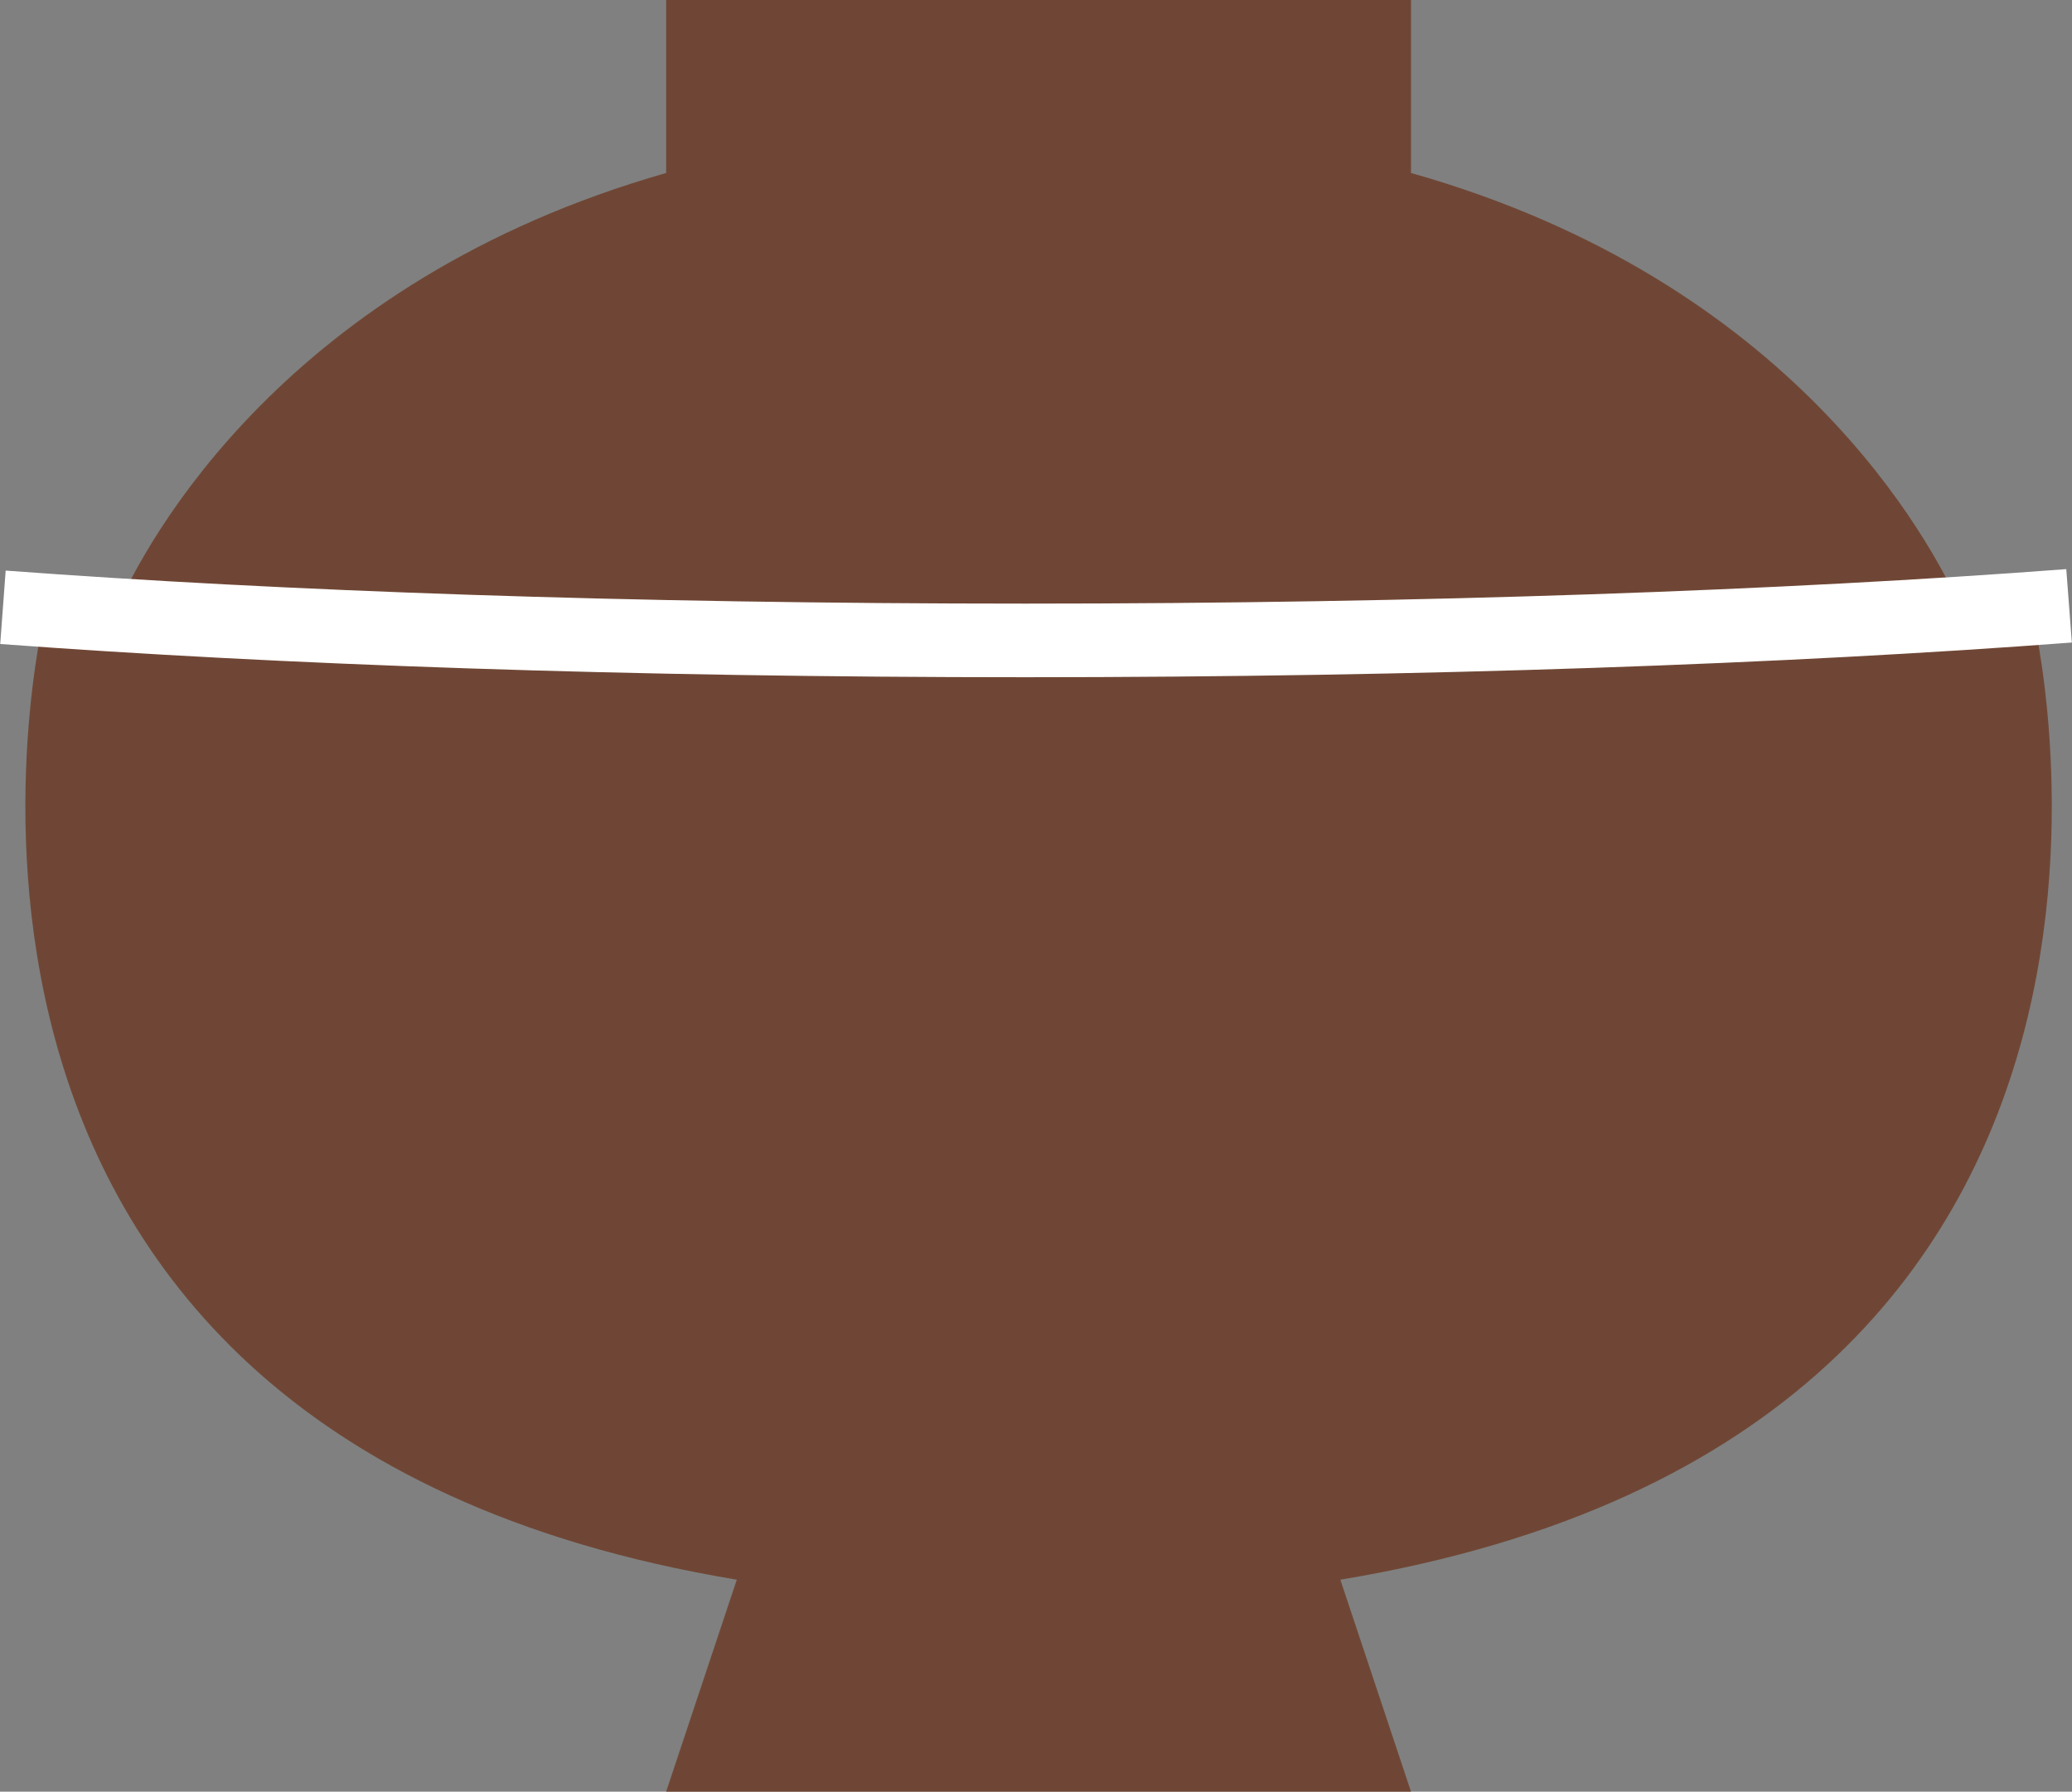
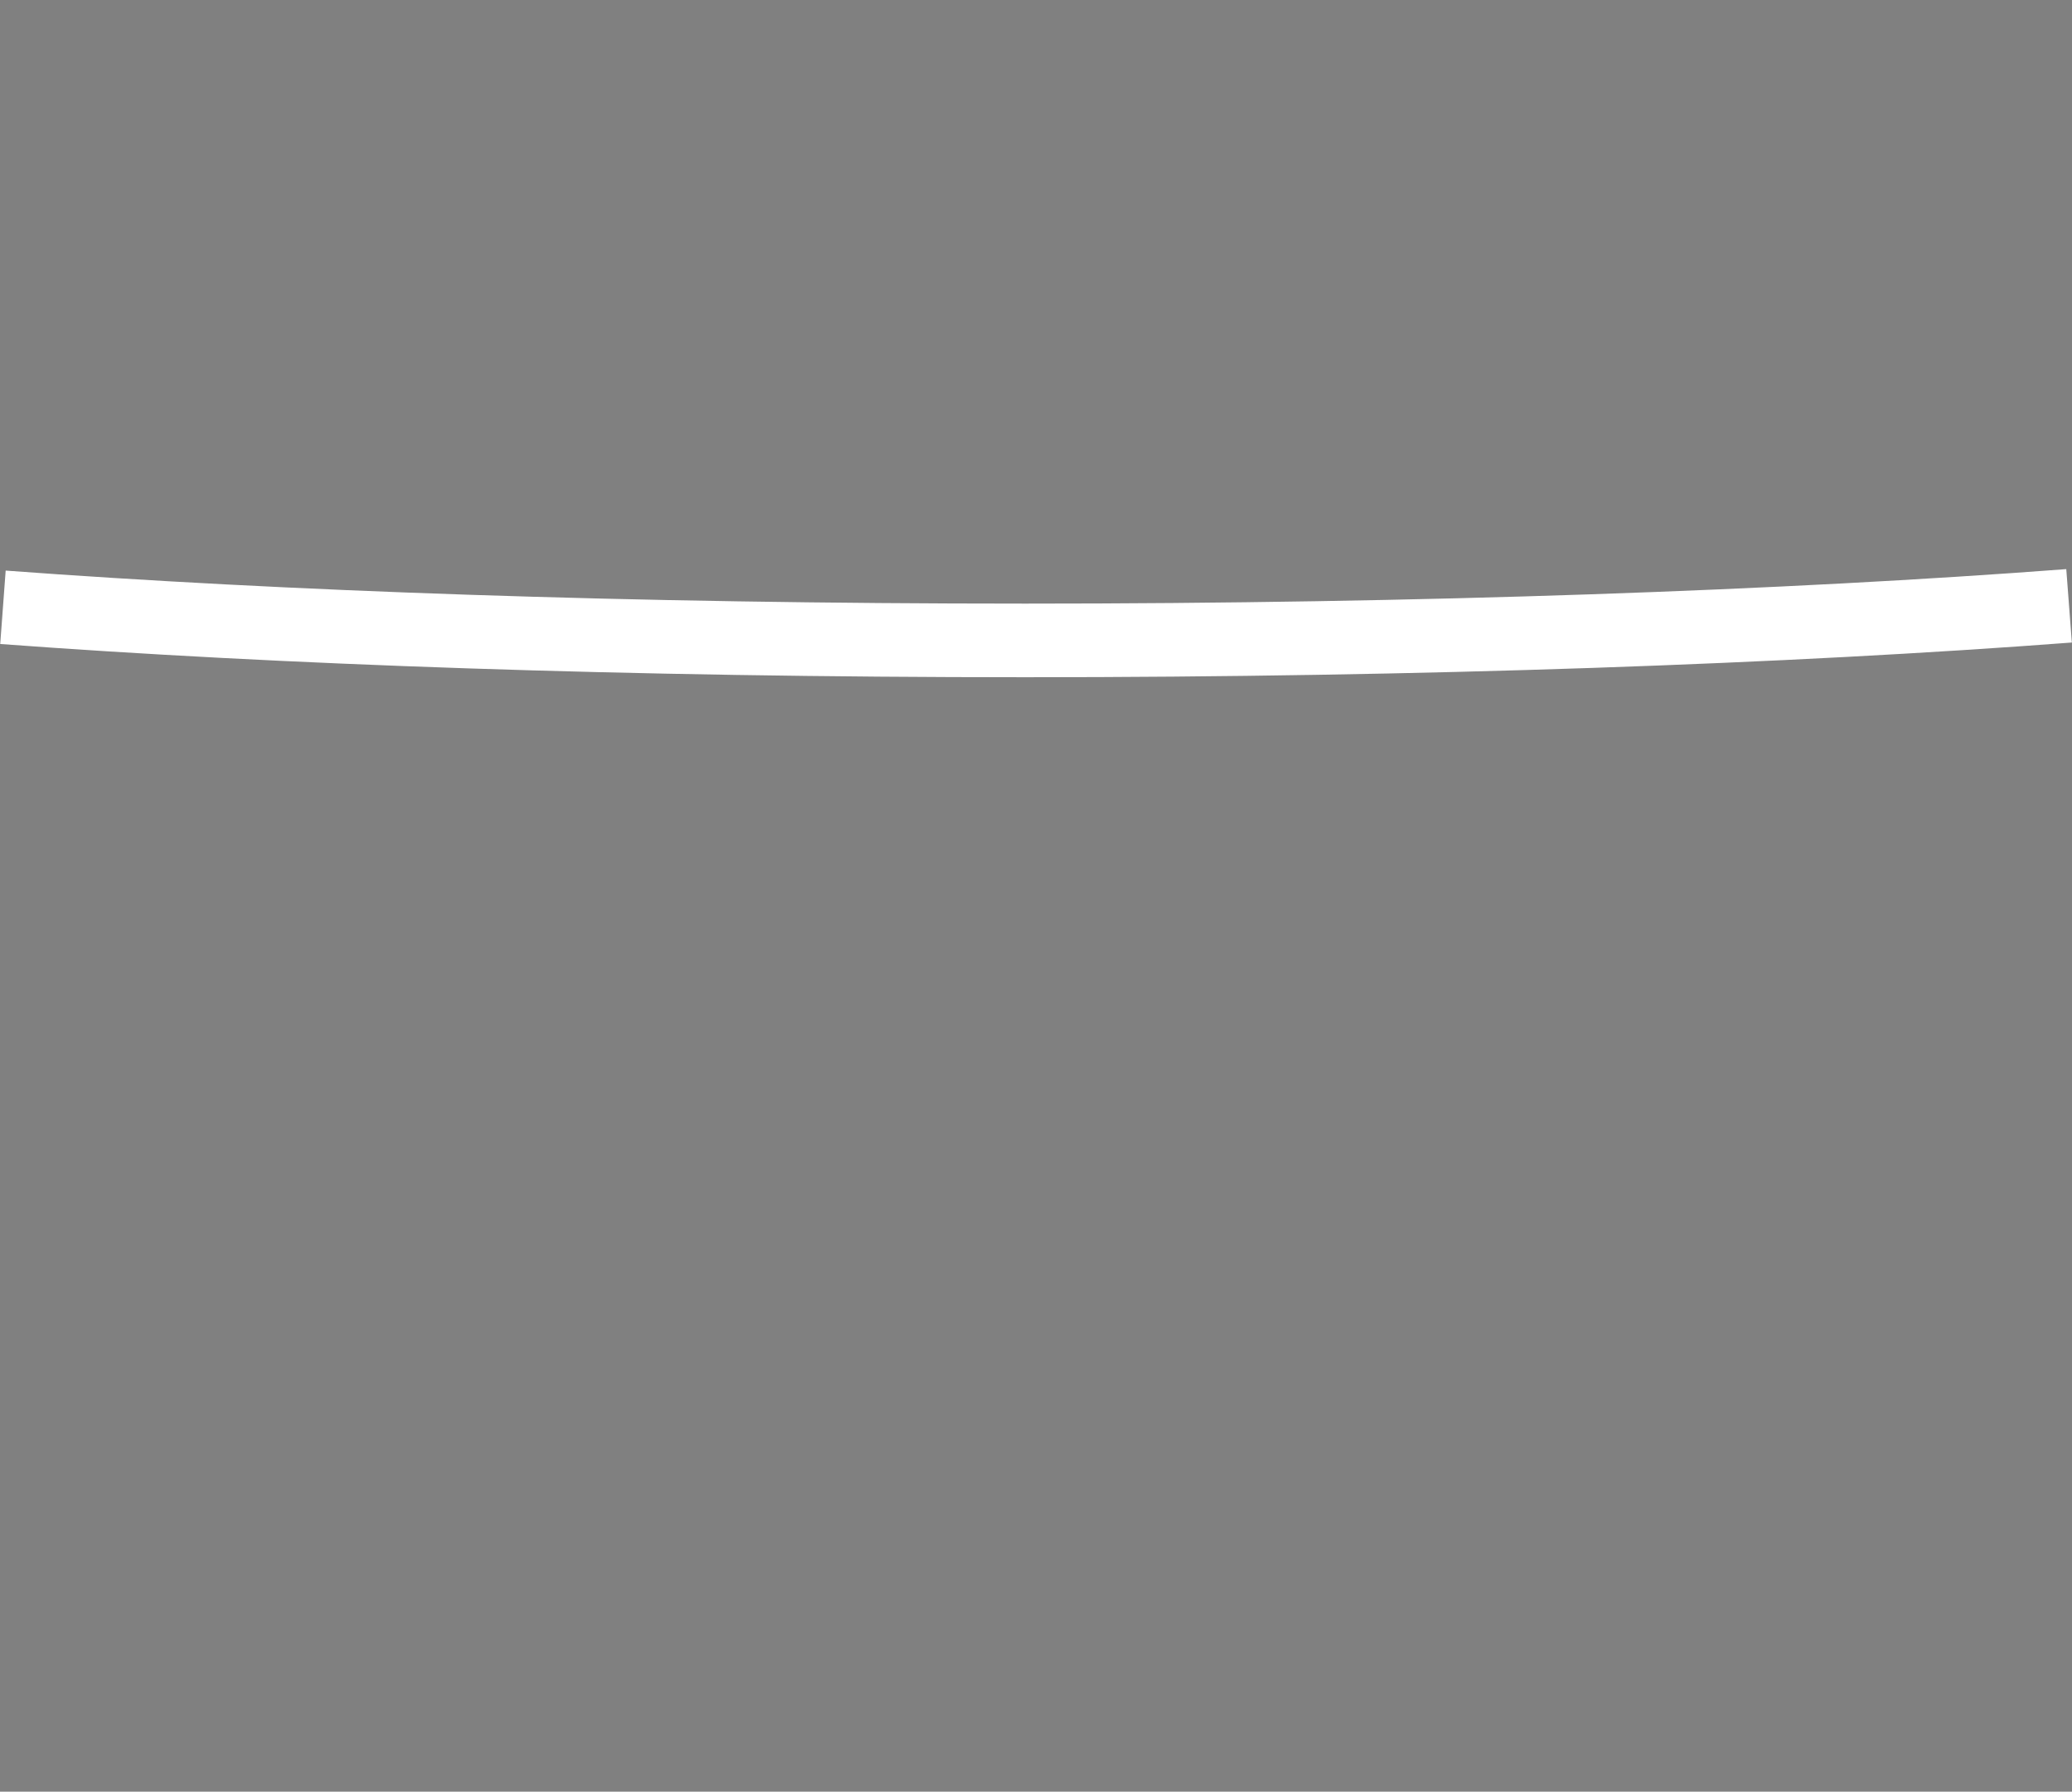
<svg xmlns="http://www.w3.org/2000/svg" id="_レイヤー_2" data-name="レイヤー 2" viewBox="0 0 28.15 24.34">
  <rect x="0" y="0" width="28.15" height="24.34" fill="#808080" stroke="none" />
  <defs>
    <style>
      .cls-1 {
        fill: #692e16;
        opacity: .7;
      }

      .cls-2 {
        fill: none;
        stroke: #fff;
      }
    </style>
  </defs>
  <g id="_レイヤー_1-2" data-name="レイヤー 1">
    <g>
-       <path class="cls-1" d="M27.61,8.28h-.96c-.41-.92-2.28-4.46-7.48-5.93V0h-10.12v2.35C3.87,3.83,1.99,7.35,1.58,8.28h-.96s-2.79,11.16,9.39,13.18l-.96,2.88h10.12l-.96-2.88c12.18-2.02,9.39-13.18,9.39-13.18Z" />
      <path class="cls-2" d="M28.11,8.23c-3.82.29-8.77.47-14.18.47s-10.12-.17-13.89-.45" />
    </g>
  </g>
</svg>